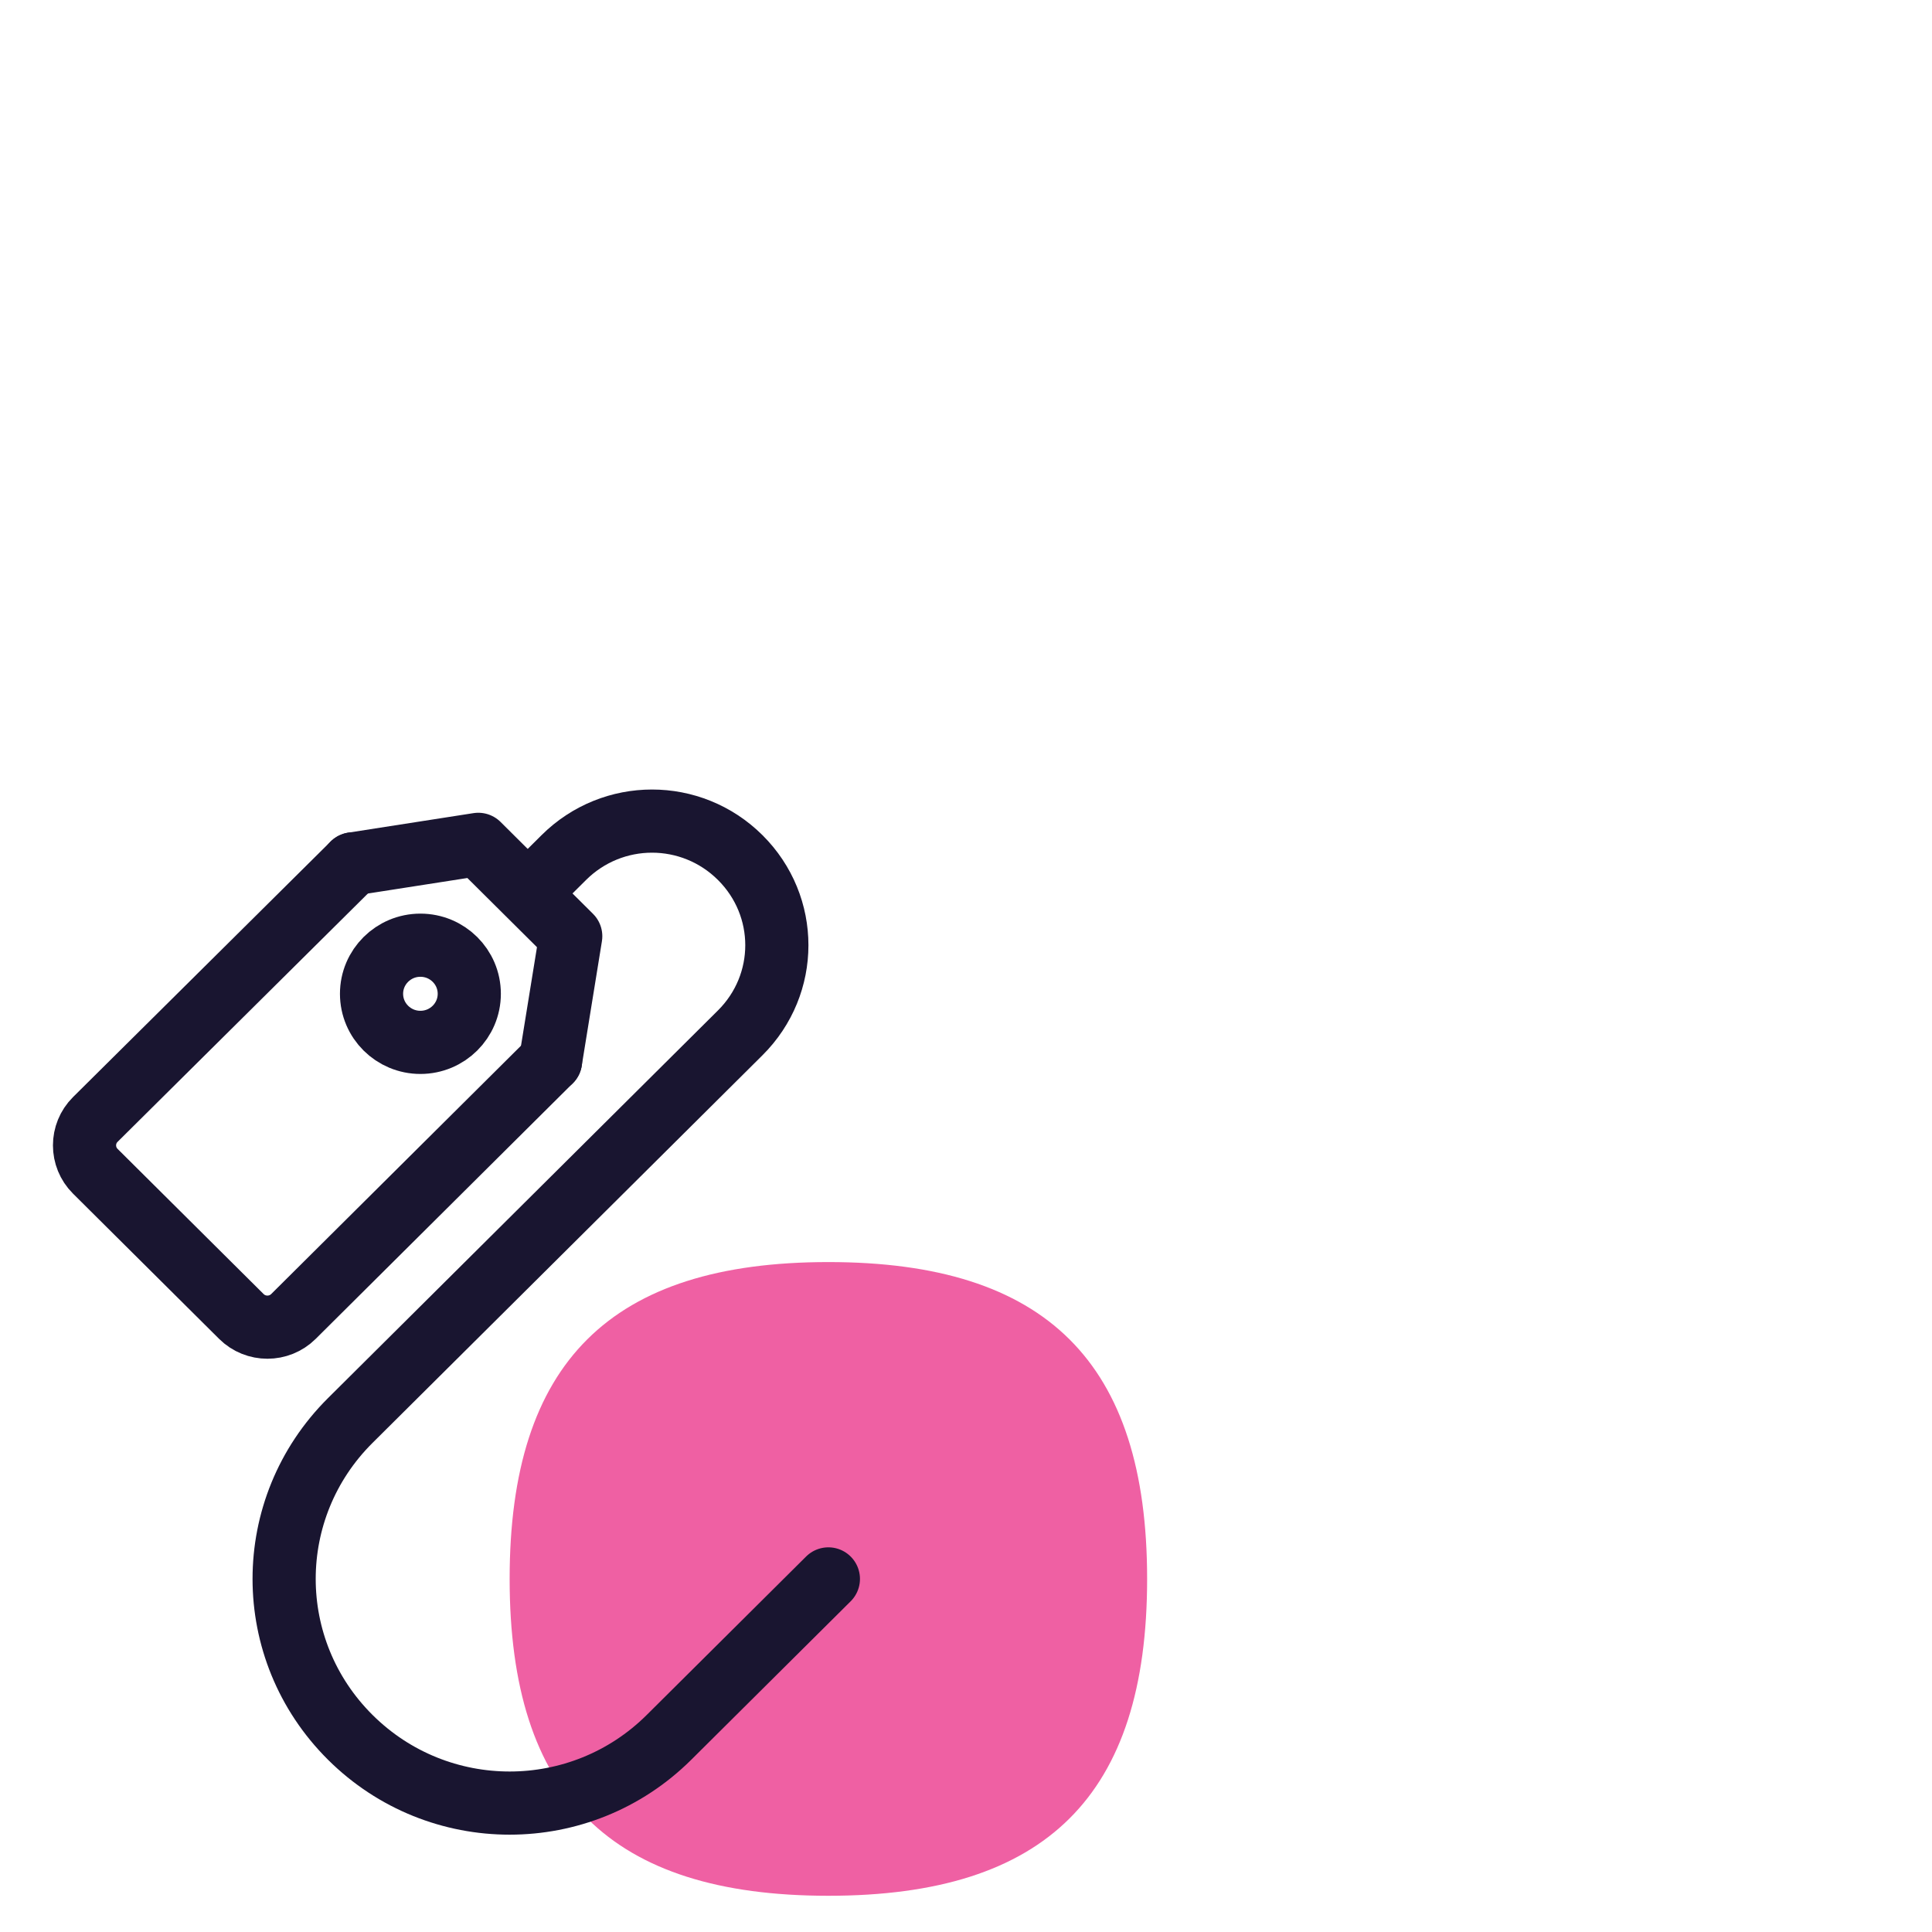
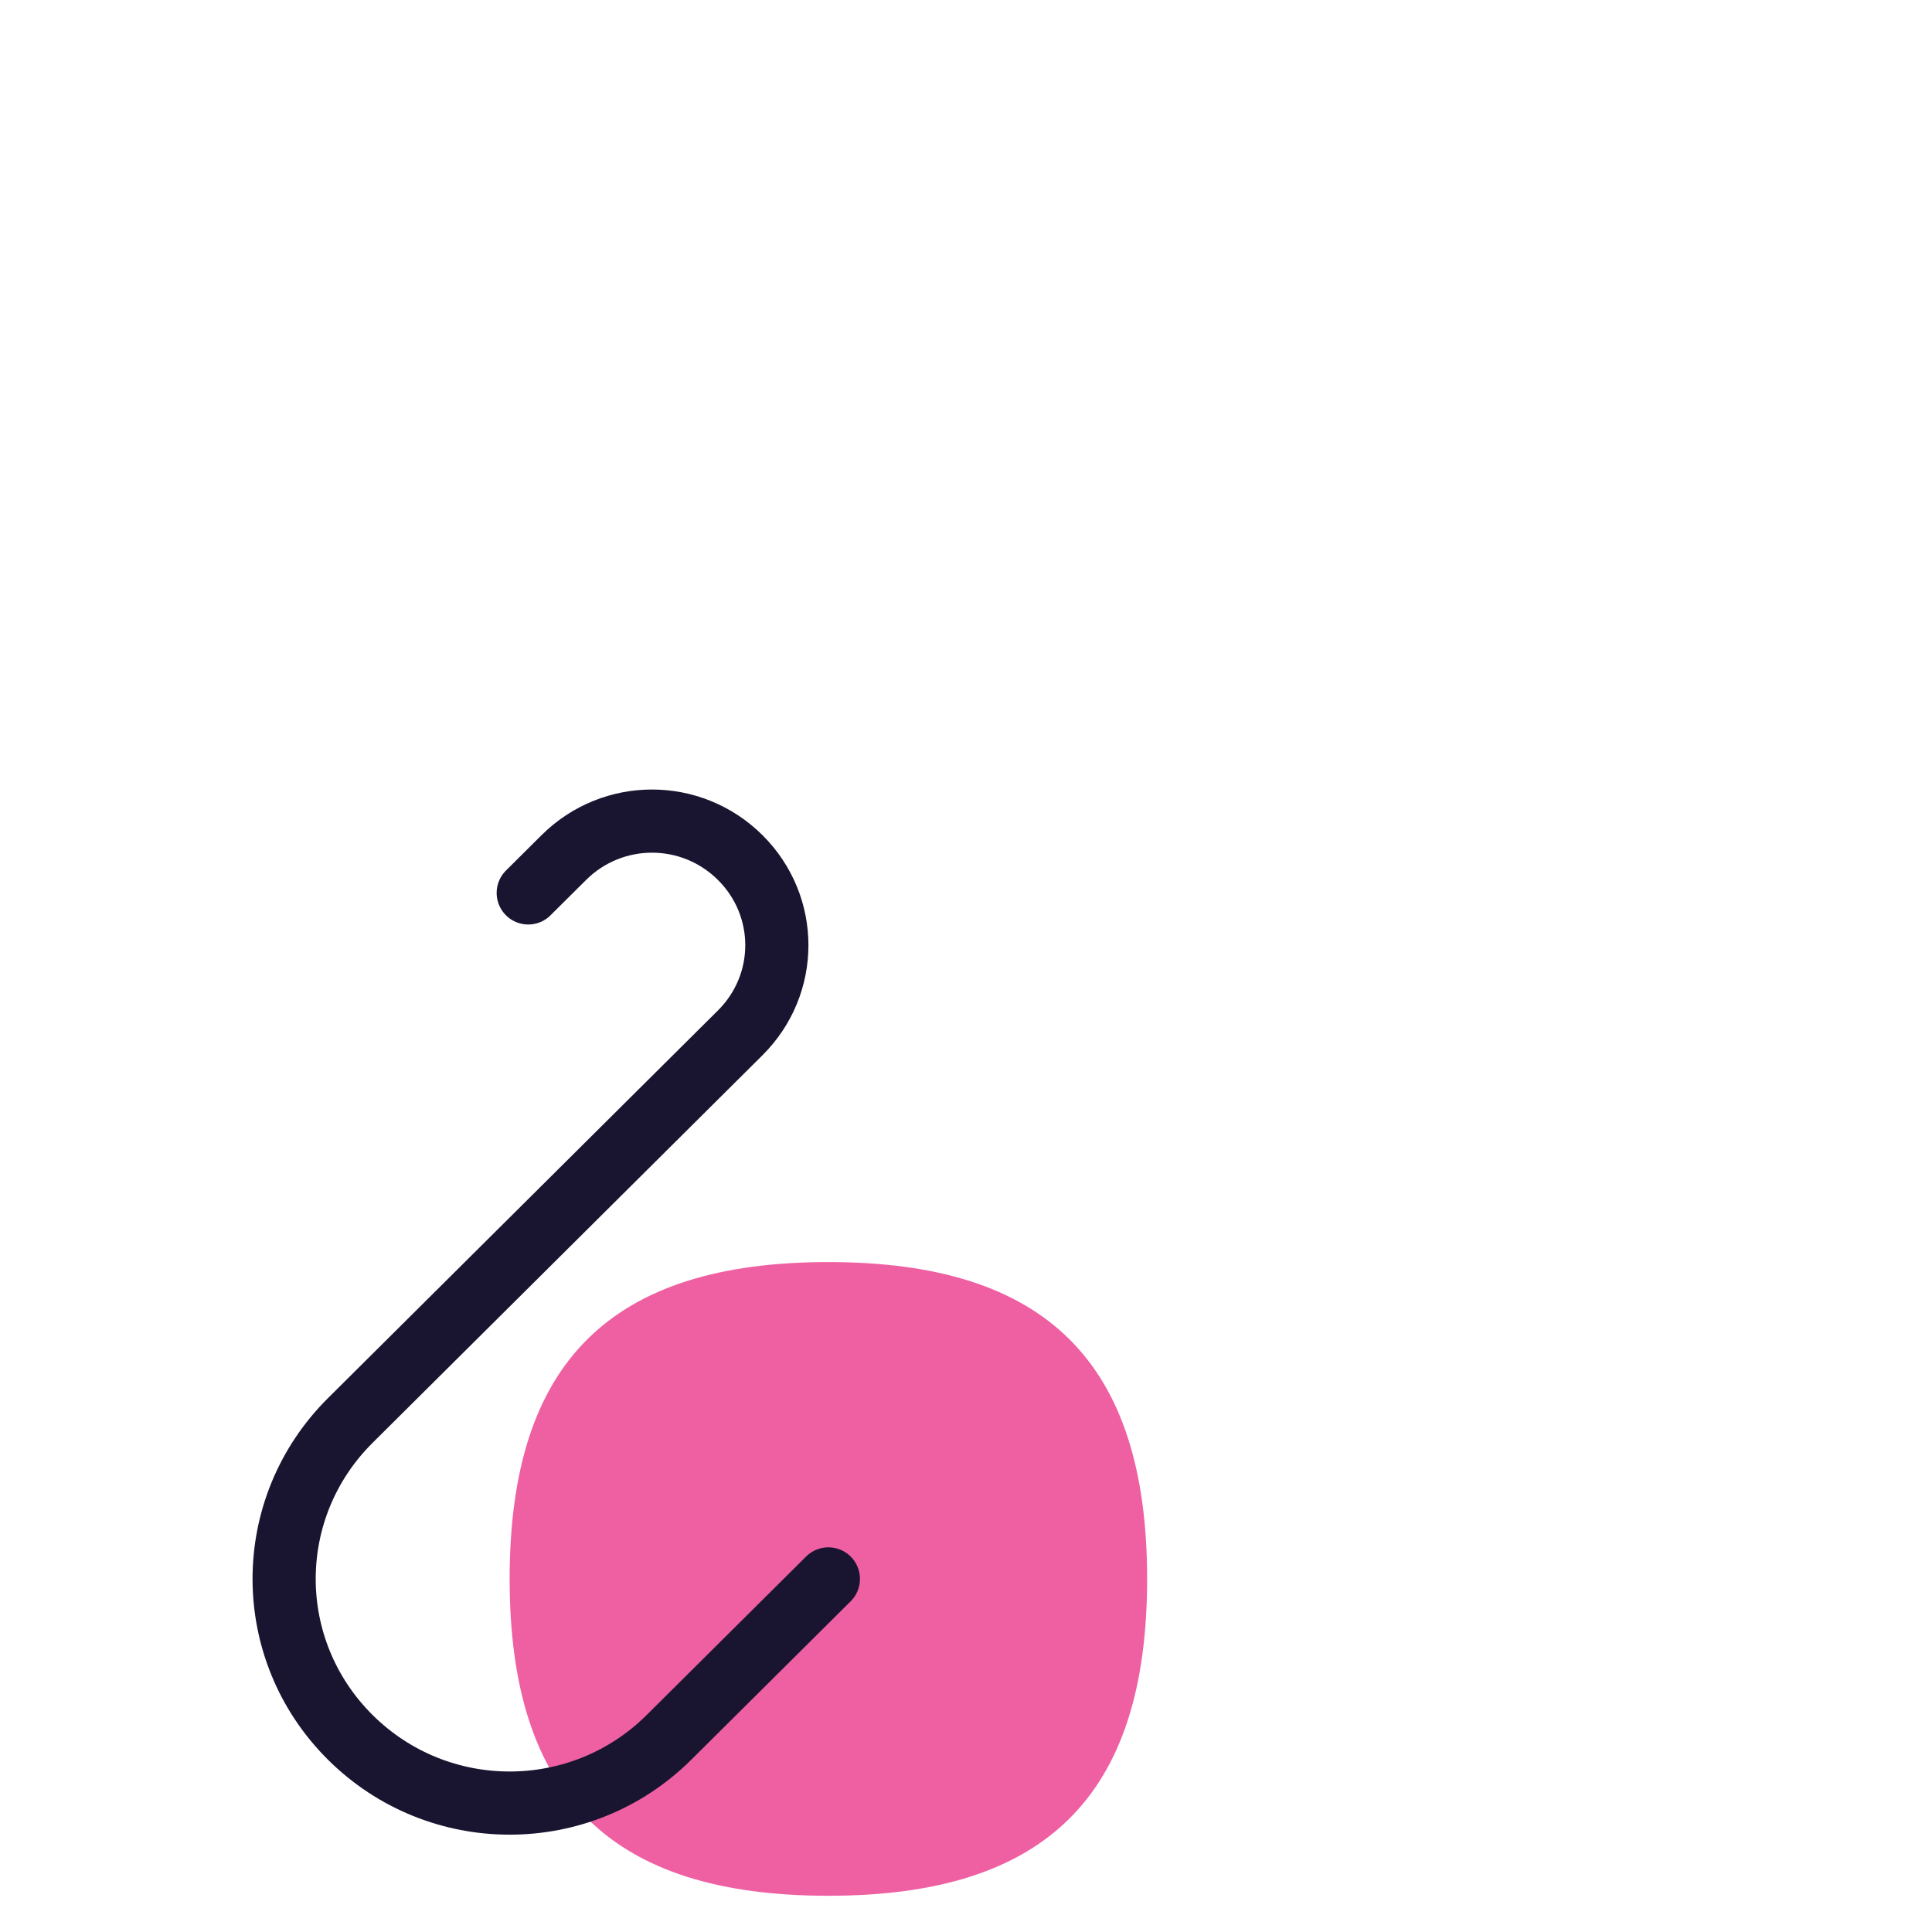
<svg xmlns="http://www.w3.org/2000/svg" width="160" height="160" viewBox="0 0 160 160" fill="none">
  <mask id="mask0_4704_133" style="mask-type:alpha" maskUnits="userSpaceOnUse" x="0" y="0" width="160" height="160">
    <rect width="160" height="160" fill="#D9D9D9" />
  </mask>
  <g mask="url(#mask0_4704_133)">
    <path d="M68.603 157C86.641 157 95 148.69 95 130.759C95 112.828 86.641 104.519 68.603 104.519C50.565 104.519 42.206 112.828 42.206 130.759C42.206 148.69 50.565 157 68.603 157Z" fill="#EF60A3" />
    <path d="M43.746 73.948L46.694 71.018C50.741 66.994 57.252 66.994 61.3 71.018C65.347 75.041 65.347 81.514 61.3 85.537L29.008 117.639C21.704 124.899 21.704 136.619 29.008 143.879C36.311 151.139 48.101 151.139 55.404 143.879L68.603 130.759" stroke="#191530" stroke-width="5.231" stroke-linecap="round" stroke-linejoin="round" />
-     <path d="M45.594 87.856L24.301 109.024C23.113 110.205 21.177 110.205 19.989 109.024L7.891 96.997C6.703 95.816 6.703 93.892 7.891 92.711L29.228 71.543" stroke="#191530" stroke-width="5.231" stroke-linecap="round" stroke-linejoin="round" />
-     <path d="M29.228 71.543L39.611 69.925L47.266 77.534L45.594 87.856" stroke="#191530" stroke-width="5.231" stroke-linecap="round" stroke-linejoin="round" />
-     <path d="M34.816 86.325C37.051 86.325 38.864 84.524 38.864 82.301C38.864 80.079 37.051 78.278 34.816 78.278C32.581 78.278 30.769 80.079 30.769 82.301C30.769 84.524 32.581 86.325 34.816 86.325Z" stroke="#191530" stroke-width="5.231" stroke-linecap="round" stroke-linejoin="round" />
  </g>
</svg>